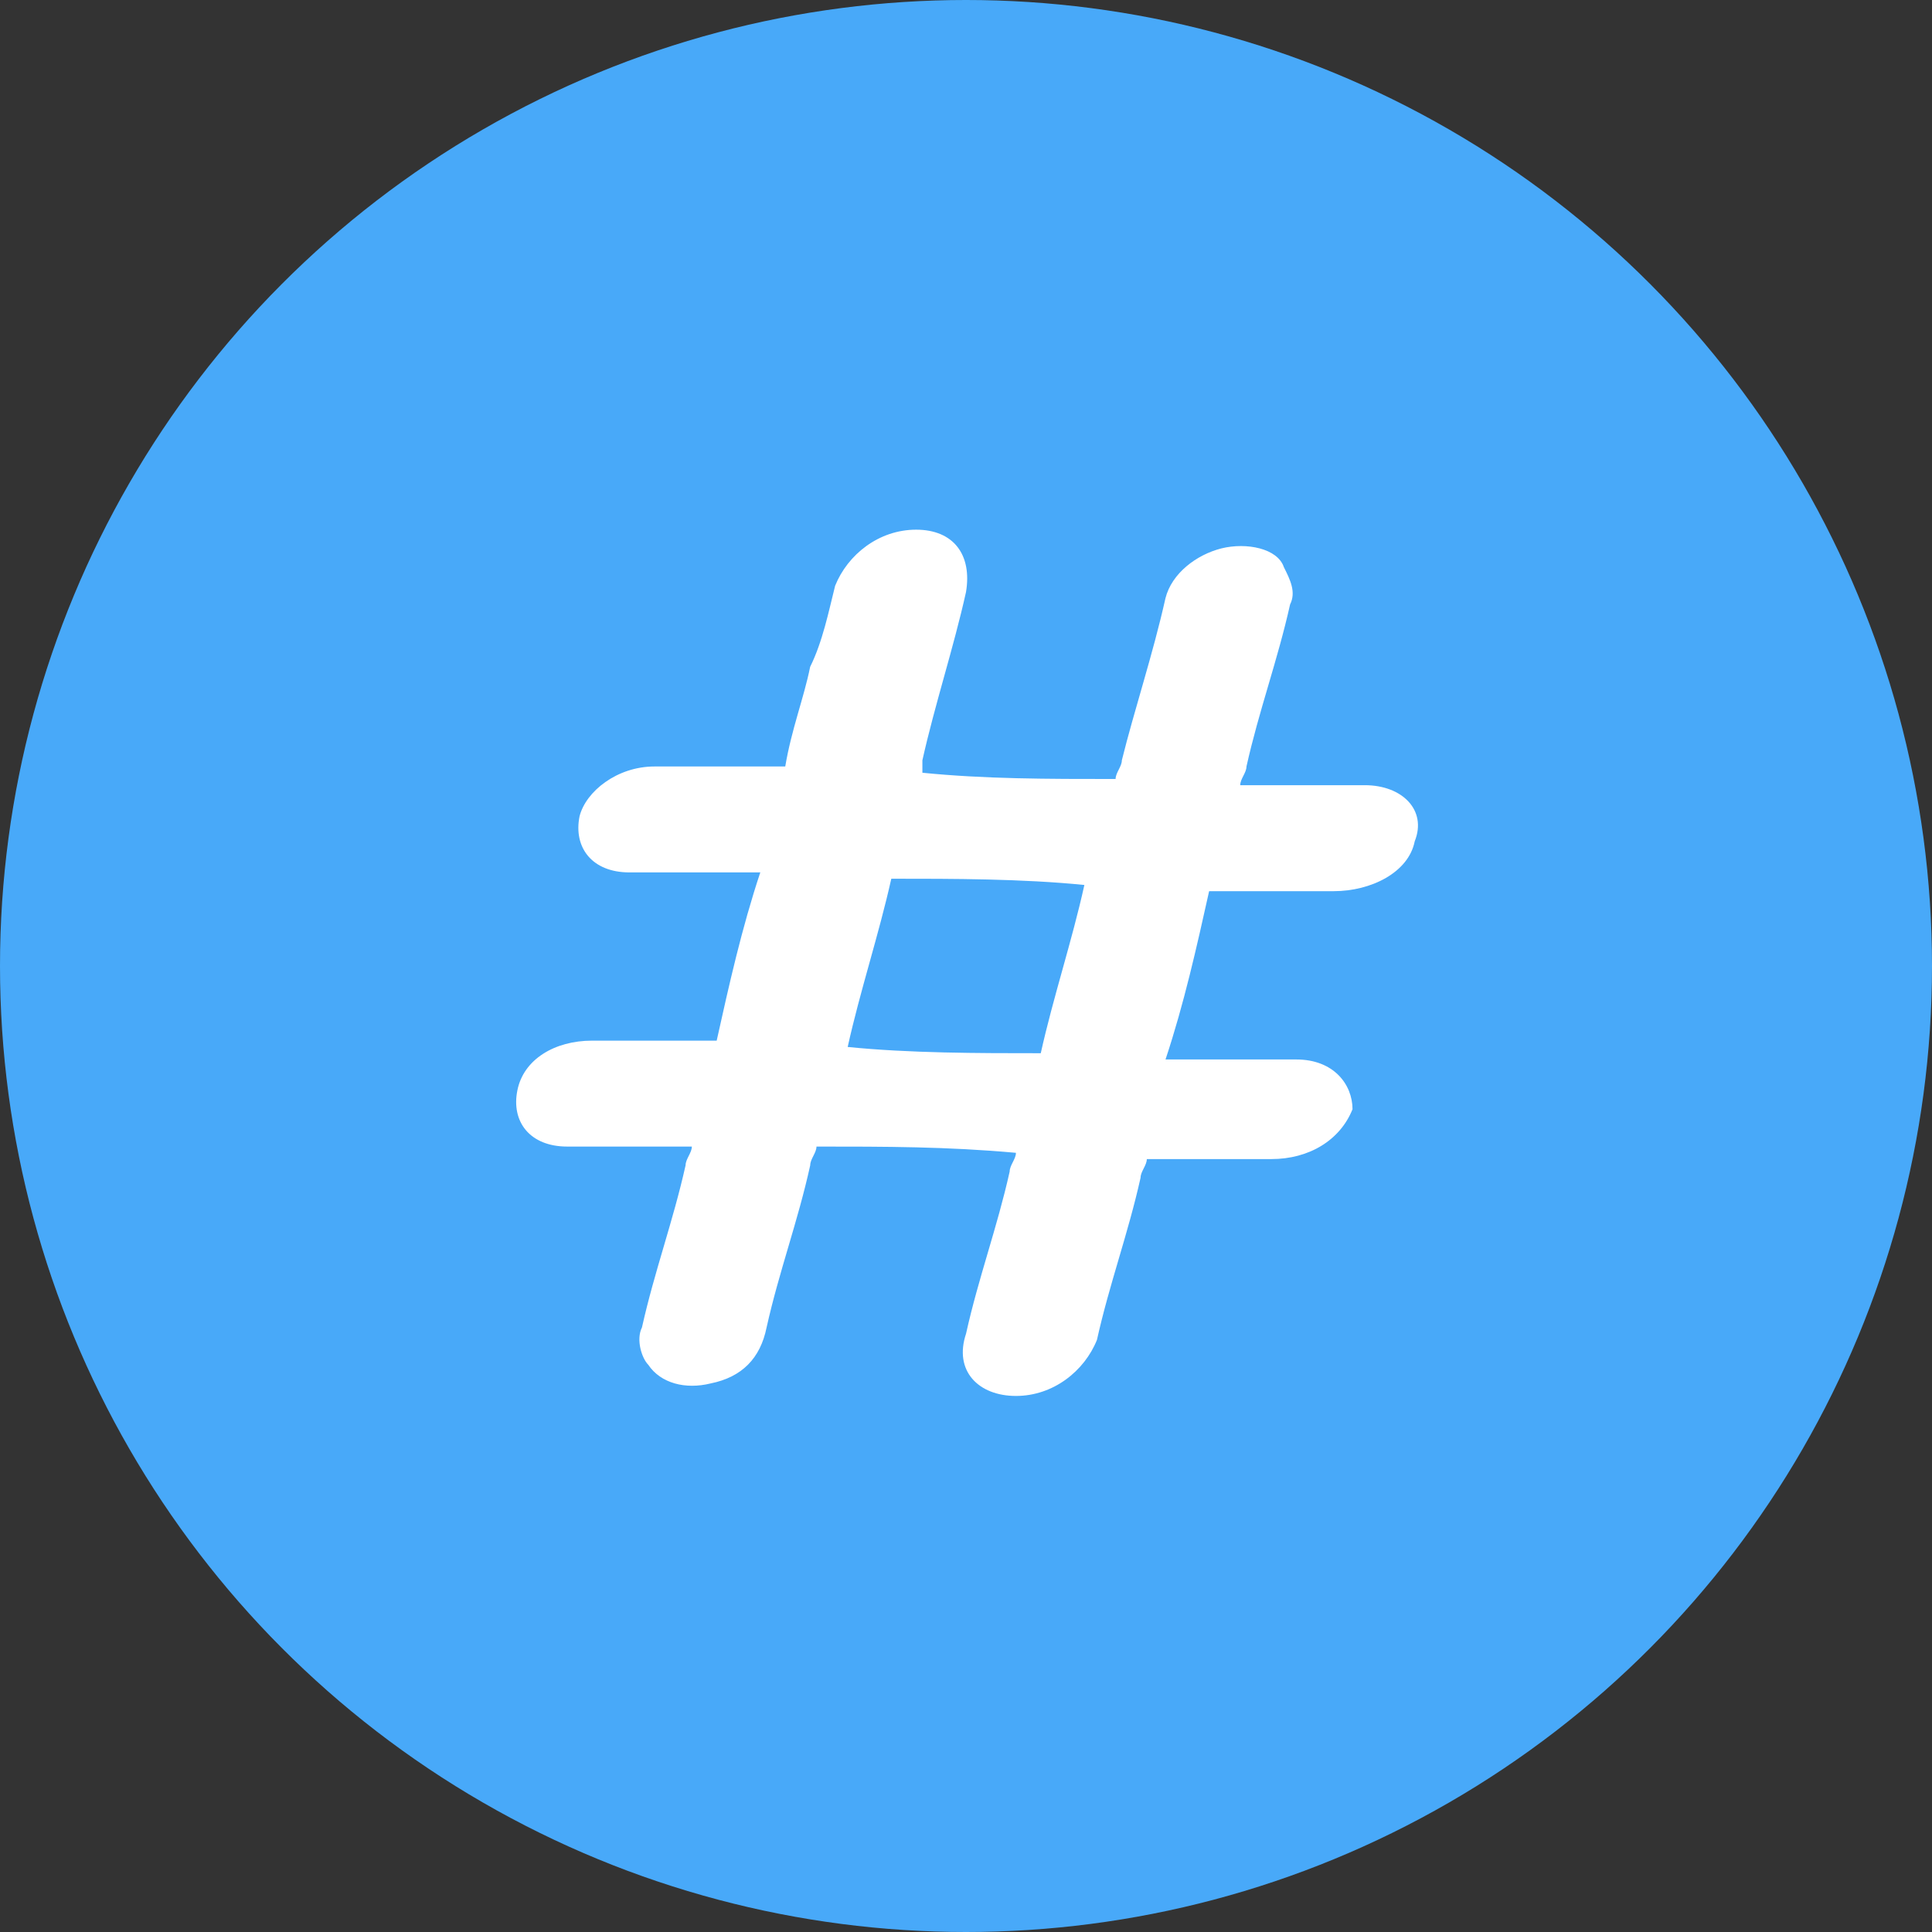
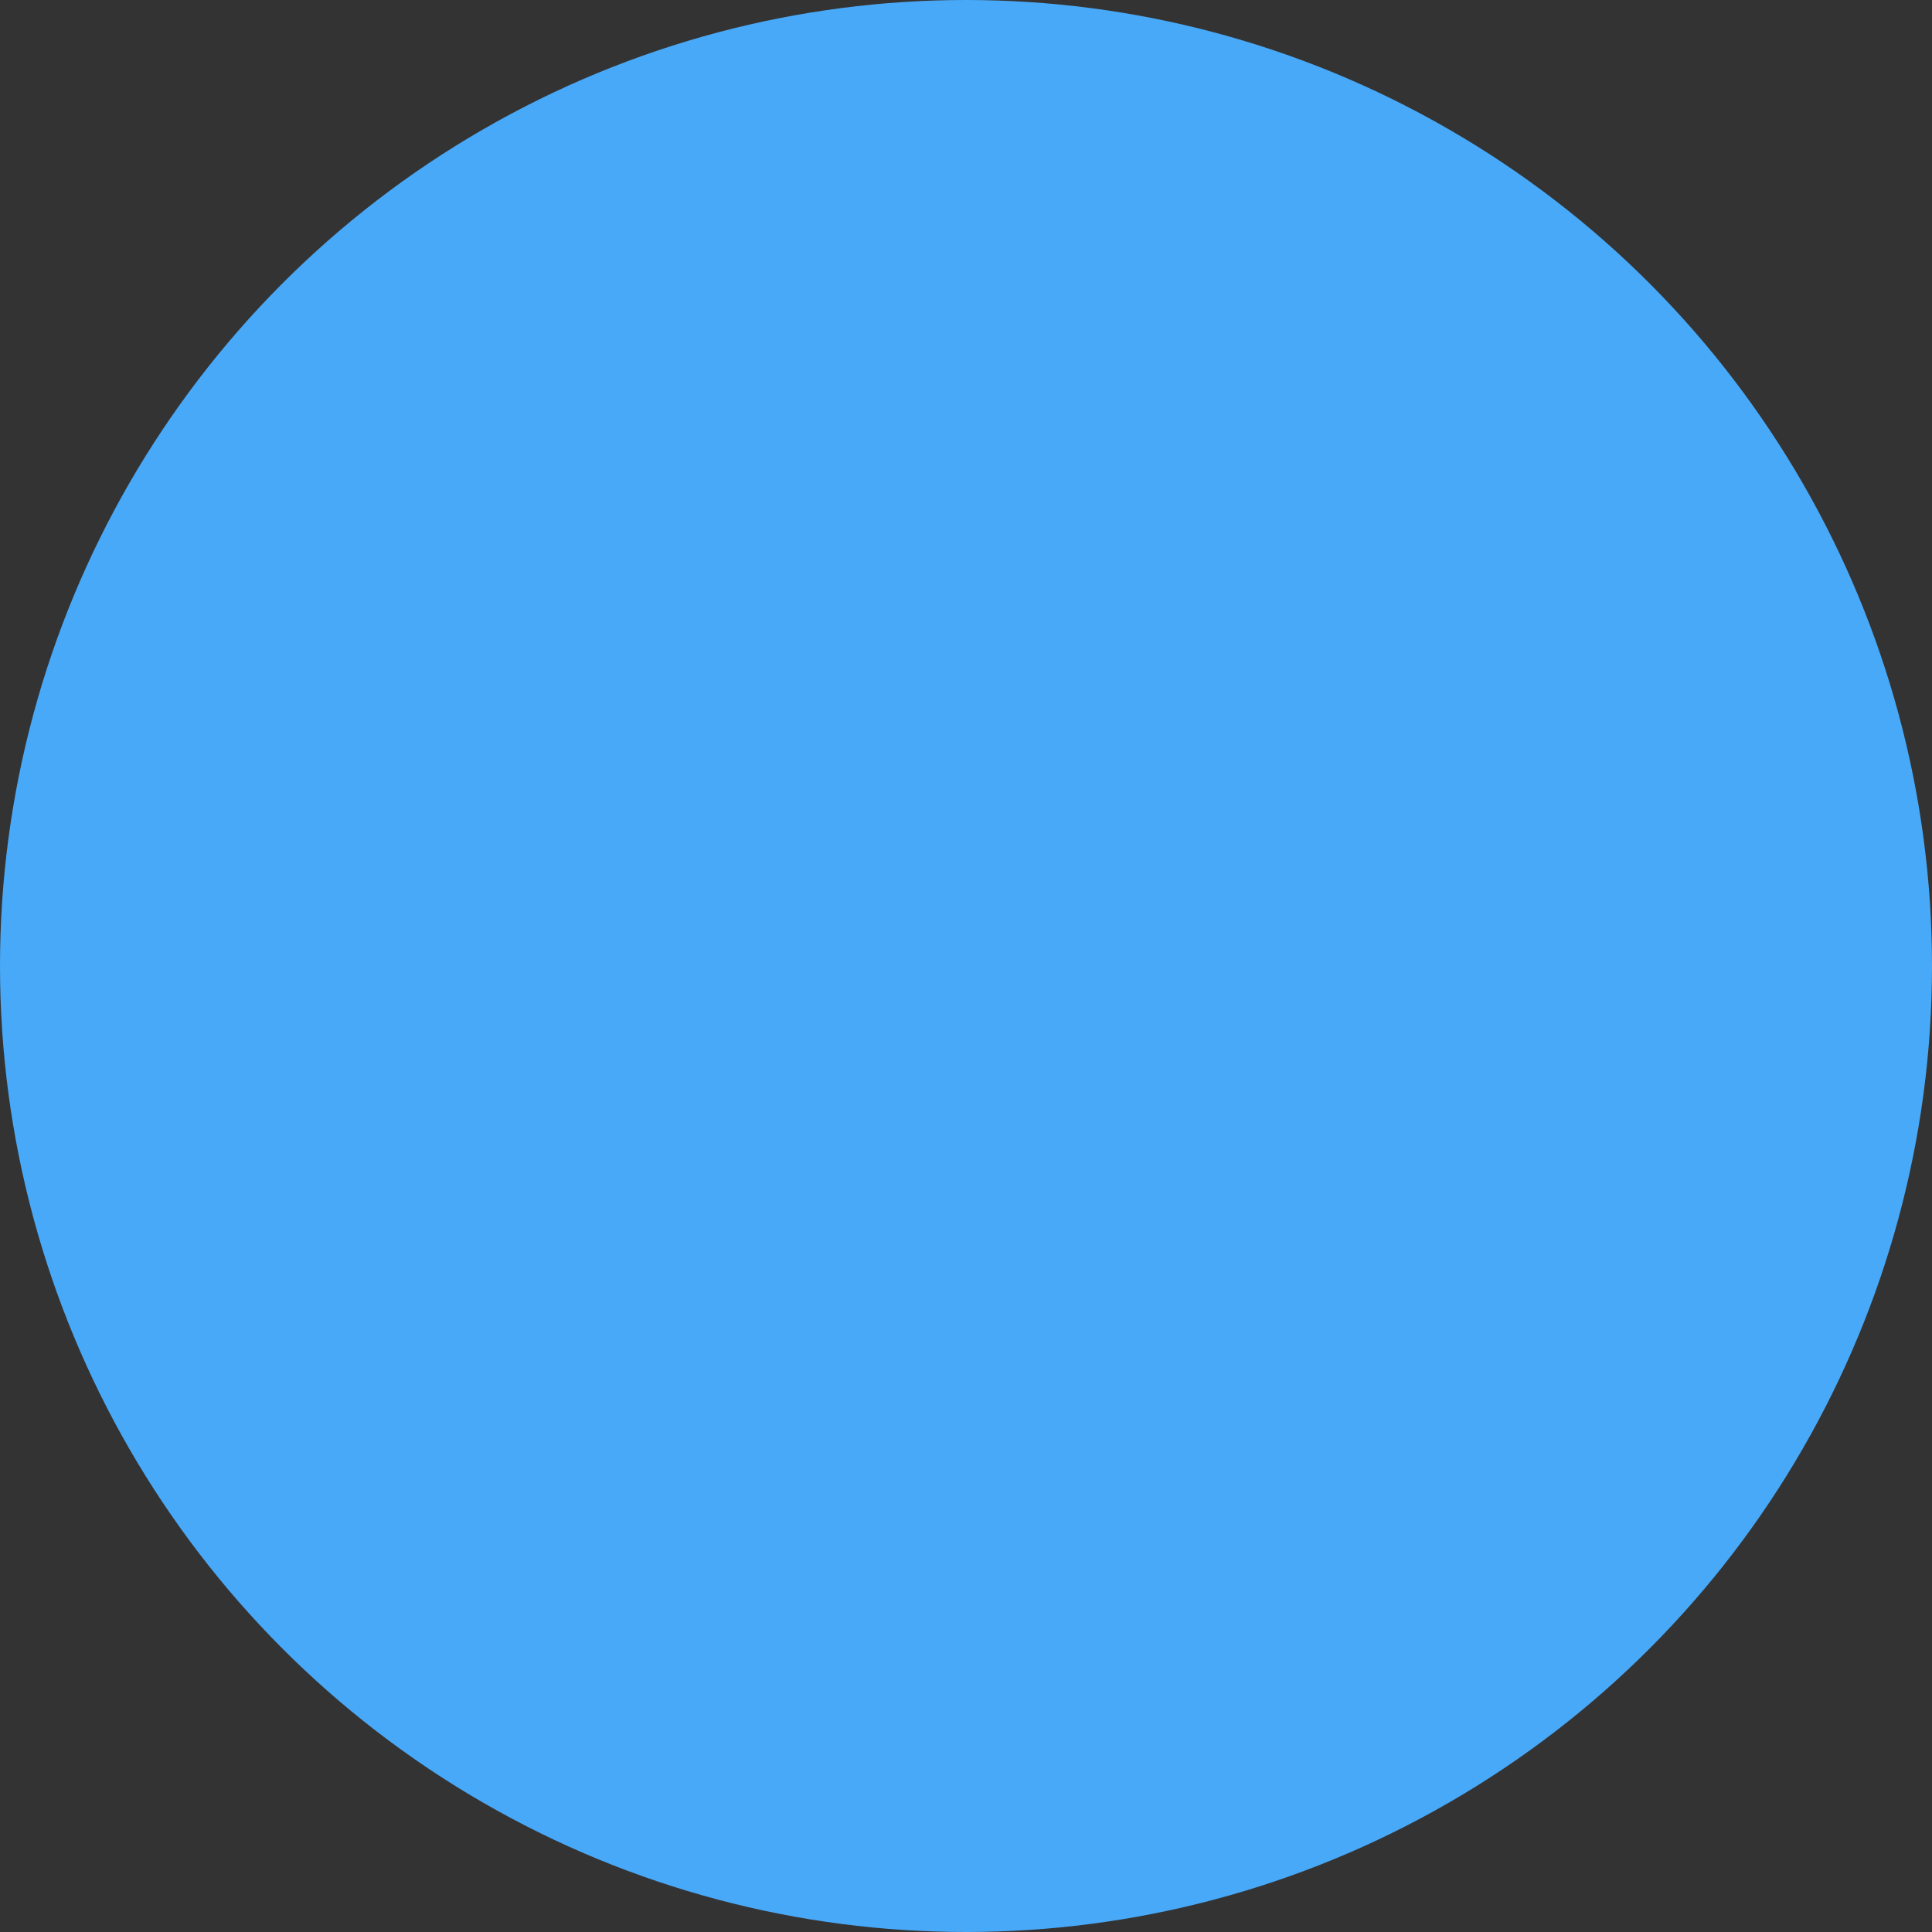
<svg xmlns="http://www.w3.org/2000/svg" version="1.1" id="Layer_1" x="0px" y="0px" width="31.5px" height="31.5px" viewBox="16.25 56.25 31.5 31.5" enable-background="new 16.25 56.25 31.5 31.5" xml:space="preserve">
  <rect x="16.25" y="56.25" width="31.5" height="31.5" fill="#333333" stroke="none" />
  <g>
    <circle fill="#48A9F9" cx="32" cy="72" r="15.75" />
-     <path fill="#FFFFFF" d="M37.386,73.524c-0.507,0-1.017,0-1.626,0c-0.204,0-0.306,0-0.507,0c0.304-0.915,0.507-1.829,0.711-2.744   c0.711,0,1.321,0,2.032,0c0.609,0,1.219-0.305,1.32-0.813c0.204-0.508-0.204-0.915-0.813-0.915s-1.117,0-1.726,0   c-0.102,0-0.204,0-0.306,0c0-0.102,0.102-0.203,0.102-0.305c0.204-0.914,0.507-1.728,0.711-2.642c0.102-0.203,0-0.406-0.102-0.609   c-0.102-0.305-0.609-0.406-1.017-0.305c-0.405,0.102-0.811,0.406-0.913,0.813c-0.204,0.914-0.51,1.829-0.711,2.642   c0,0.102-0.102,0.203-0.102,0.305c-1.119,0-2.133,0-3.15-0.102c0-0.102,0-0.203,0-0.203c0.204-0.914,0.508-1.829,0.711-2.743   c0.102-0.609-0.204-1.017-0.813-1.017s-1.117,0.407-1.321,0.915c-0.102,0.406-0.204,0.914-0.407,1.321   c-0.102,0.508-0.304,1.016-0.406,1.625c-0.102,0-0.204,0-0.407,0c-0.609,0-1.219,0-1.726,0c-0.609,0-1.119,0.407-1.221,0.813   c-0.102,0.508,0.204,0.914,0.813,0.914s1.221,0,1.83,0c0.102,0,0.202,0,0.304,0c-0.304,0.915-0.508,1.829-0.711,2.743   c-0.711,0-1.422,0-2.032,0s-1.119,0.306-1.218,0.813c-0.102,0.508,0.204,0.914,0.813,0.914s1.218,0,1.726,0   c0.102,0,0.204,0,0.306,0c0,0.102-0.102,0.203-0.102,0.305c-0.204,0.915-0.507,1.728-0.711,2.643c-0.102,0.203,0,0.508,0.102,0.609   c0.204,0.305,0.609,0.406,1.017,0.305c0.507-0.102,0.811-0.406,0.913-0.914c0.204-0.915,0.51-1.728,0.711-2.643   c0-0.102,0.102-0.203,0.102-0.305c1.119,0,2.133,0,3.252,0.102c0,0.102-0.102,0.203-0.102,0.305   c-0.204,0.915-0.508,1.728-0.711,2.643c-0.204,0.609,0.204,1.016,0.813,1.016s1.117-0.406,1.321-0.914   c0.204-0.915,0.507-1.728,0.711-2.643c0-0.102,0.102-0.203,0.102-0.305c0.102,0,0.204,0,0.306,0c0.609,0,1.117,0,1.726,0   c0.611,0,1.119-0.305,1.322-0.813C38.301,73.931,37.995,73.524,37.386,73.524z M33.219,73.422c-1.015,0-2.134,0-3.148-0.102   c0.202-0.914,0.507-1.828,0.711-2.743c1.015,0,2.134,0,3.148,0.102C33.728,71.594,33.422,72.508,33.219,73.422z" />
  </g>
</svg>